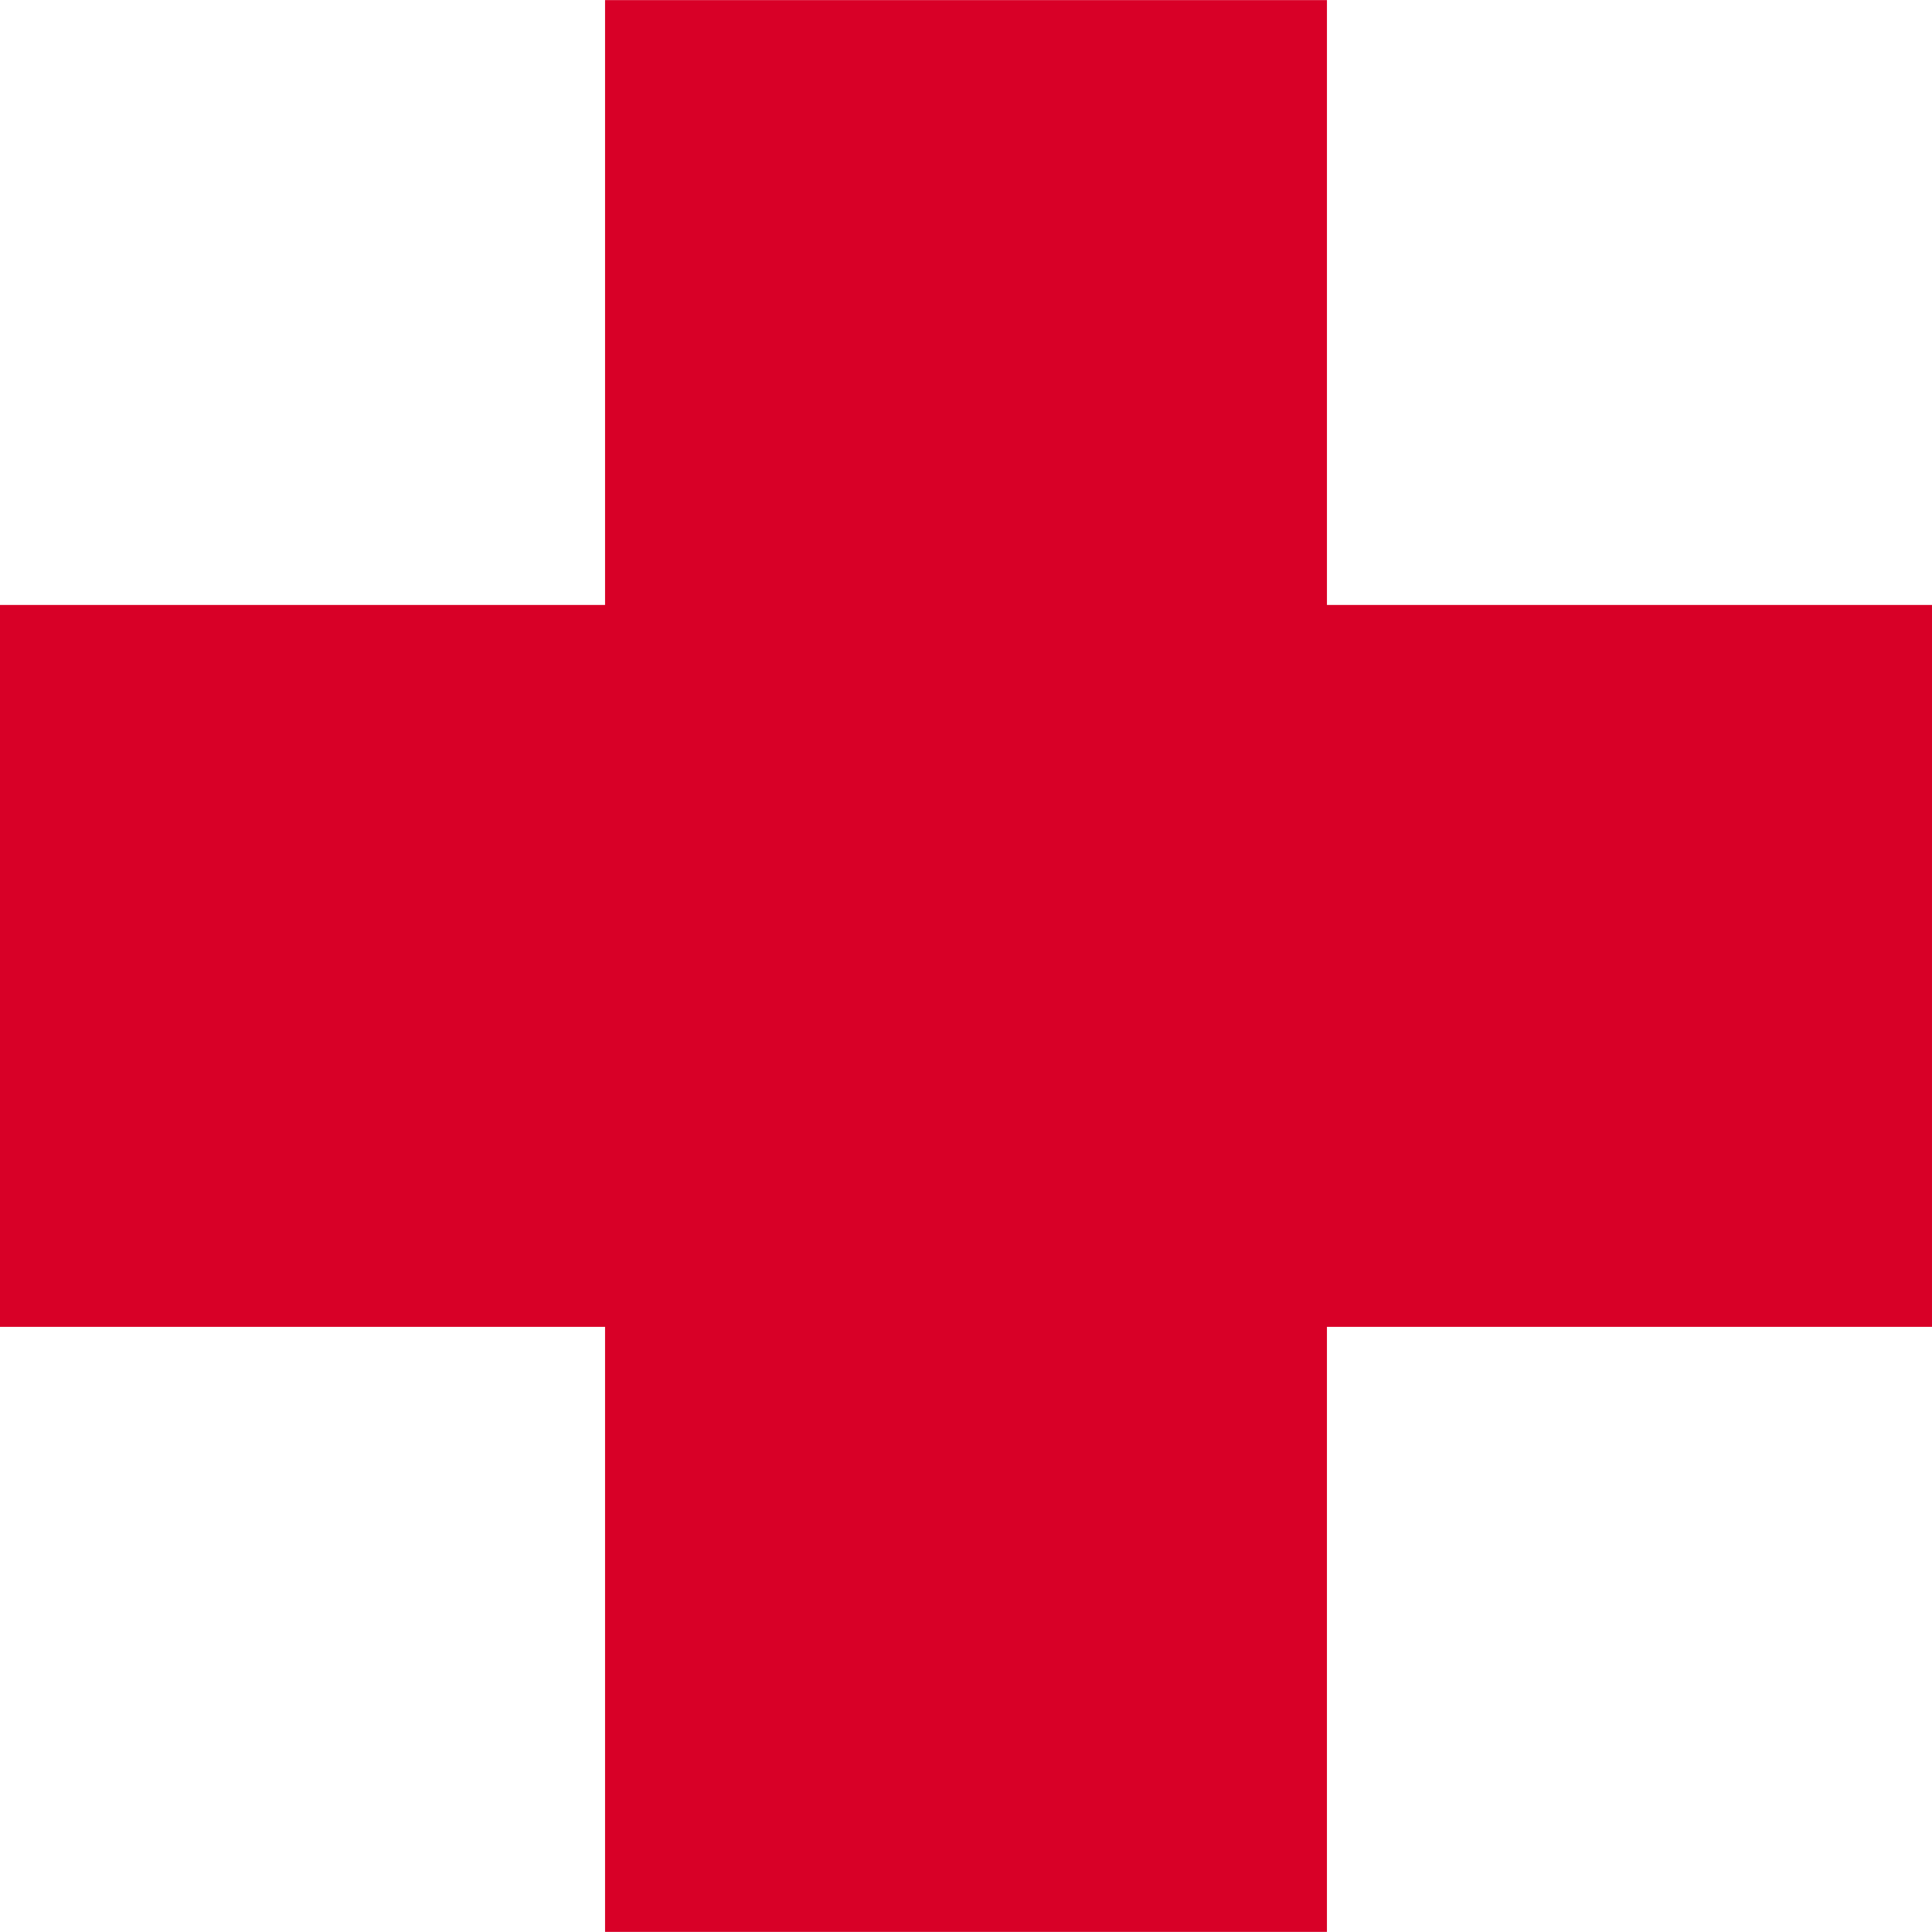
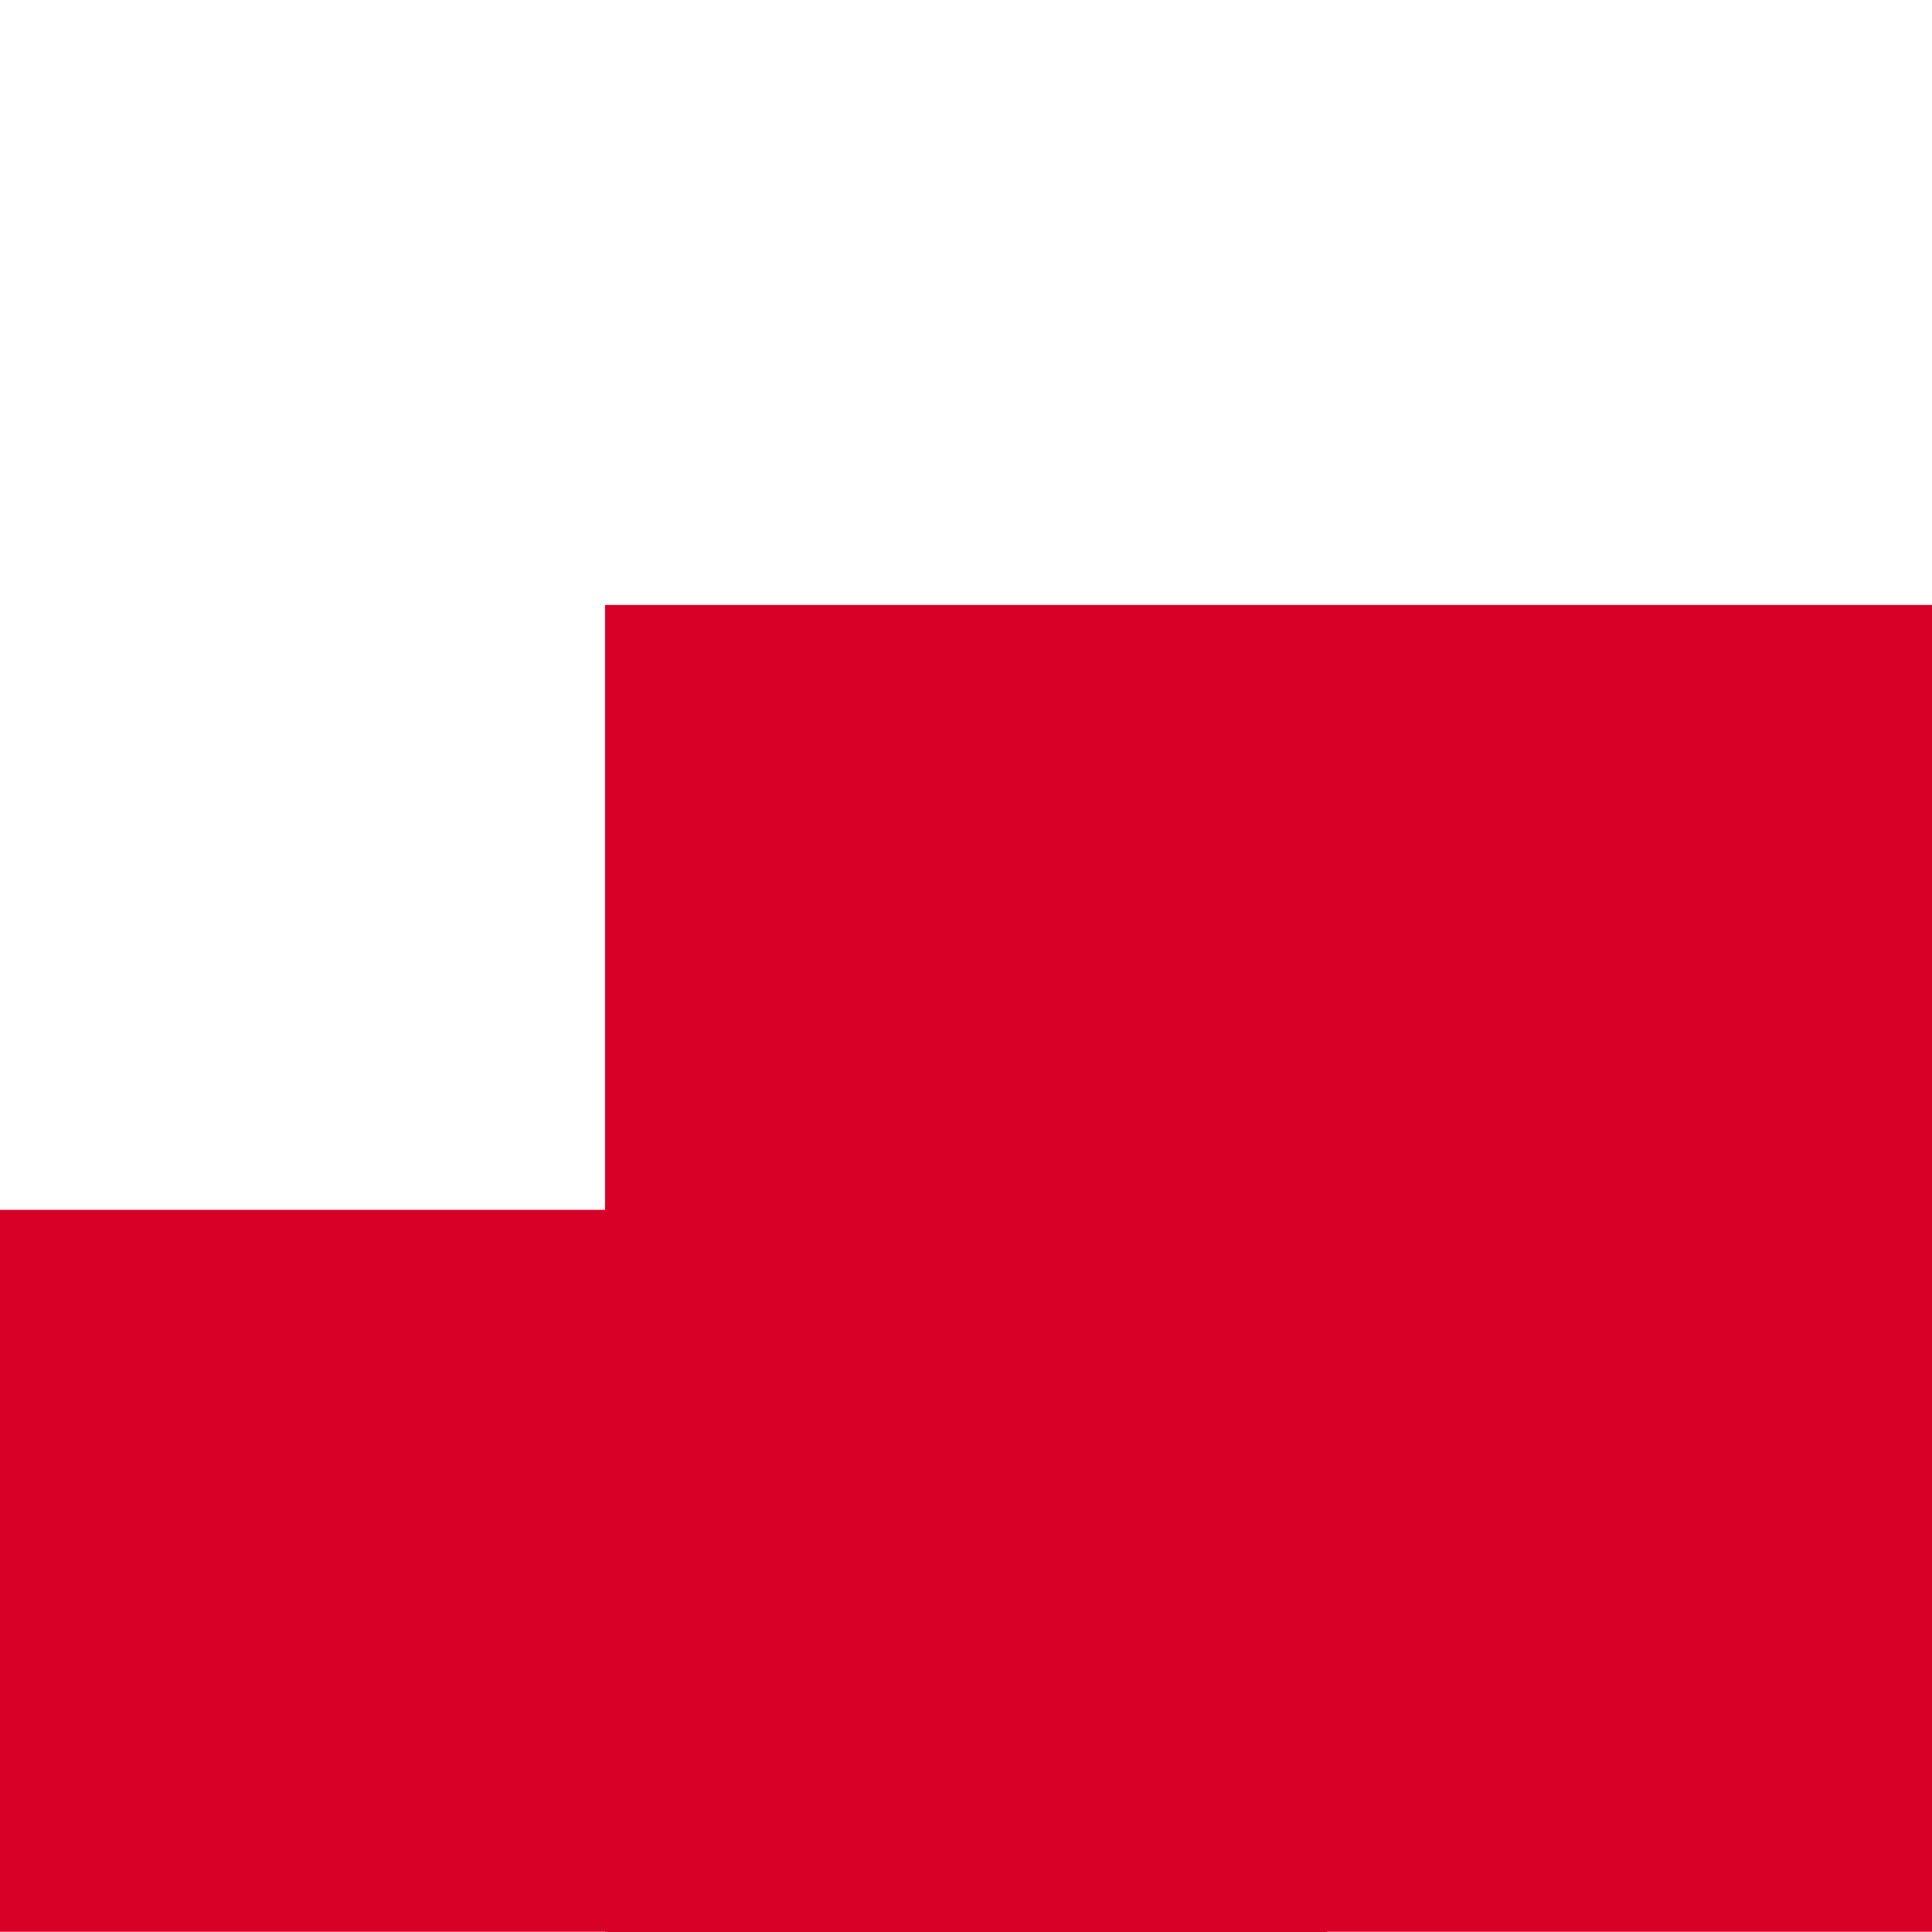
<svg xmlns="http://www.w3.org/2000/svg" version="1.1" id="Capa_1" x="0px" y="0px" viewBox="0 0 212.14 212.14" style="enable-background:new 0 0 212.14 212.14;" xml:space="preserve" width="512px" height="512px">
  <g>
    <g>
      <g>
-         <path d="M212.14,66.427h-66.437V0.01H66.437v66.418H0v79.265h66.437v66.437h79.265v-66.437h66.437     L212.14,66.427L212.14,66.427z" fill="#D80027" />
+         <path d="M212.14,66.427h-66.437H66.437v66.418H0v79.265h66.437v66.437h79.265v-66.437h66.437     L212.14,66.427L212.14,66.427z" fill="#D80027" />
      </g>
    </g>
  </g>
  <g>
</g>
  <g>
</g>
  <g>
</g>
  <g>
</g>
  <g>
</g>
  <g>
</g>
  <g>
</g>
  <g>
</g>
  <g>
</g>
  <g>
</g>
  <g>
</g>
  <g>
</g>
  <g>
</g>
  <g>
</g>
  <g>
</g>
</svg>